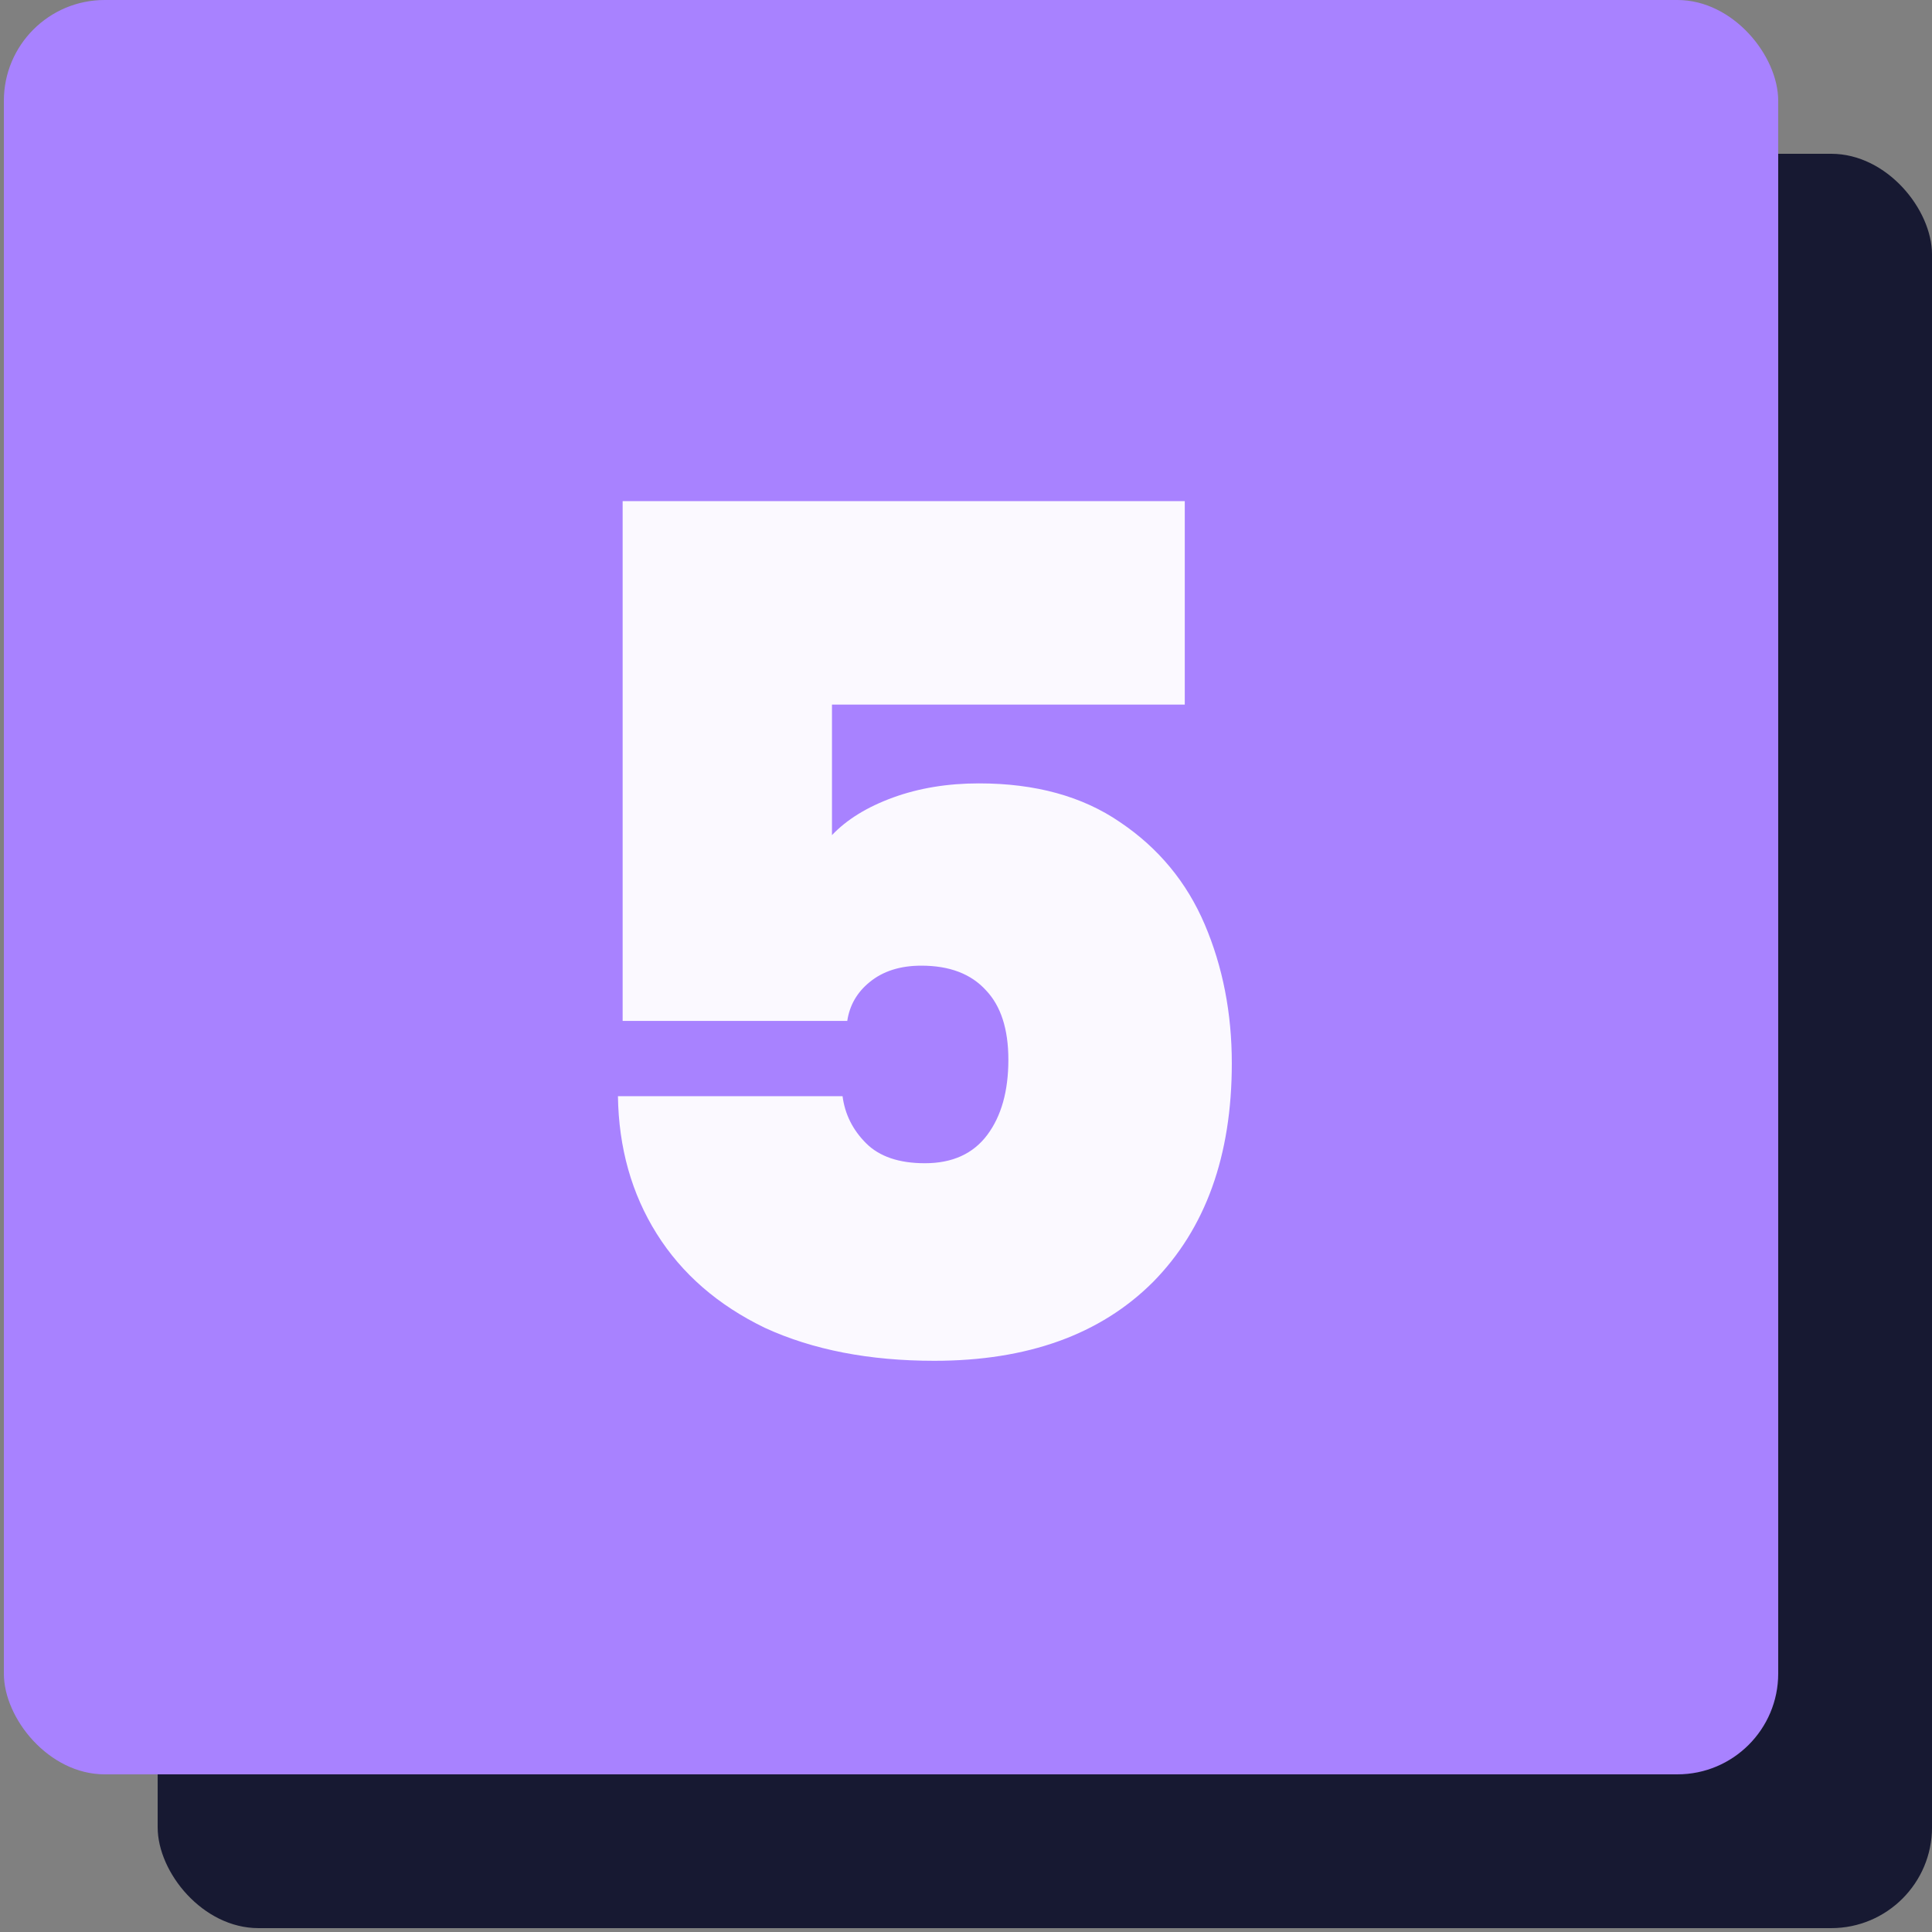
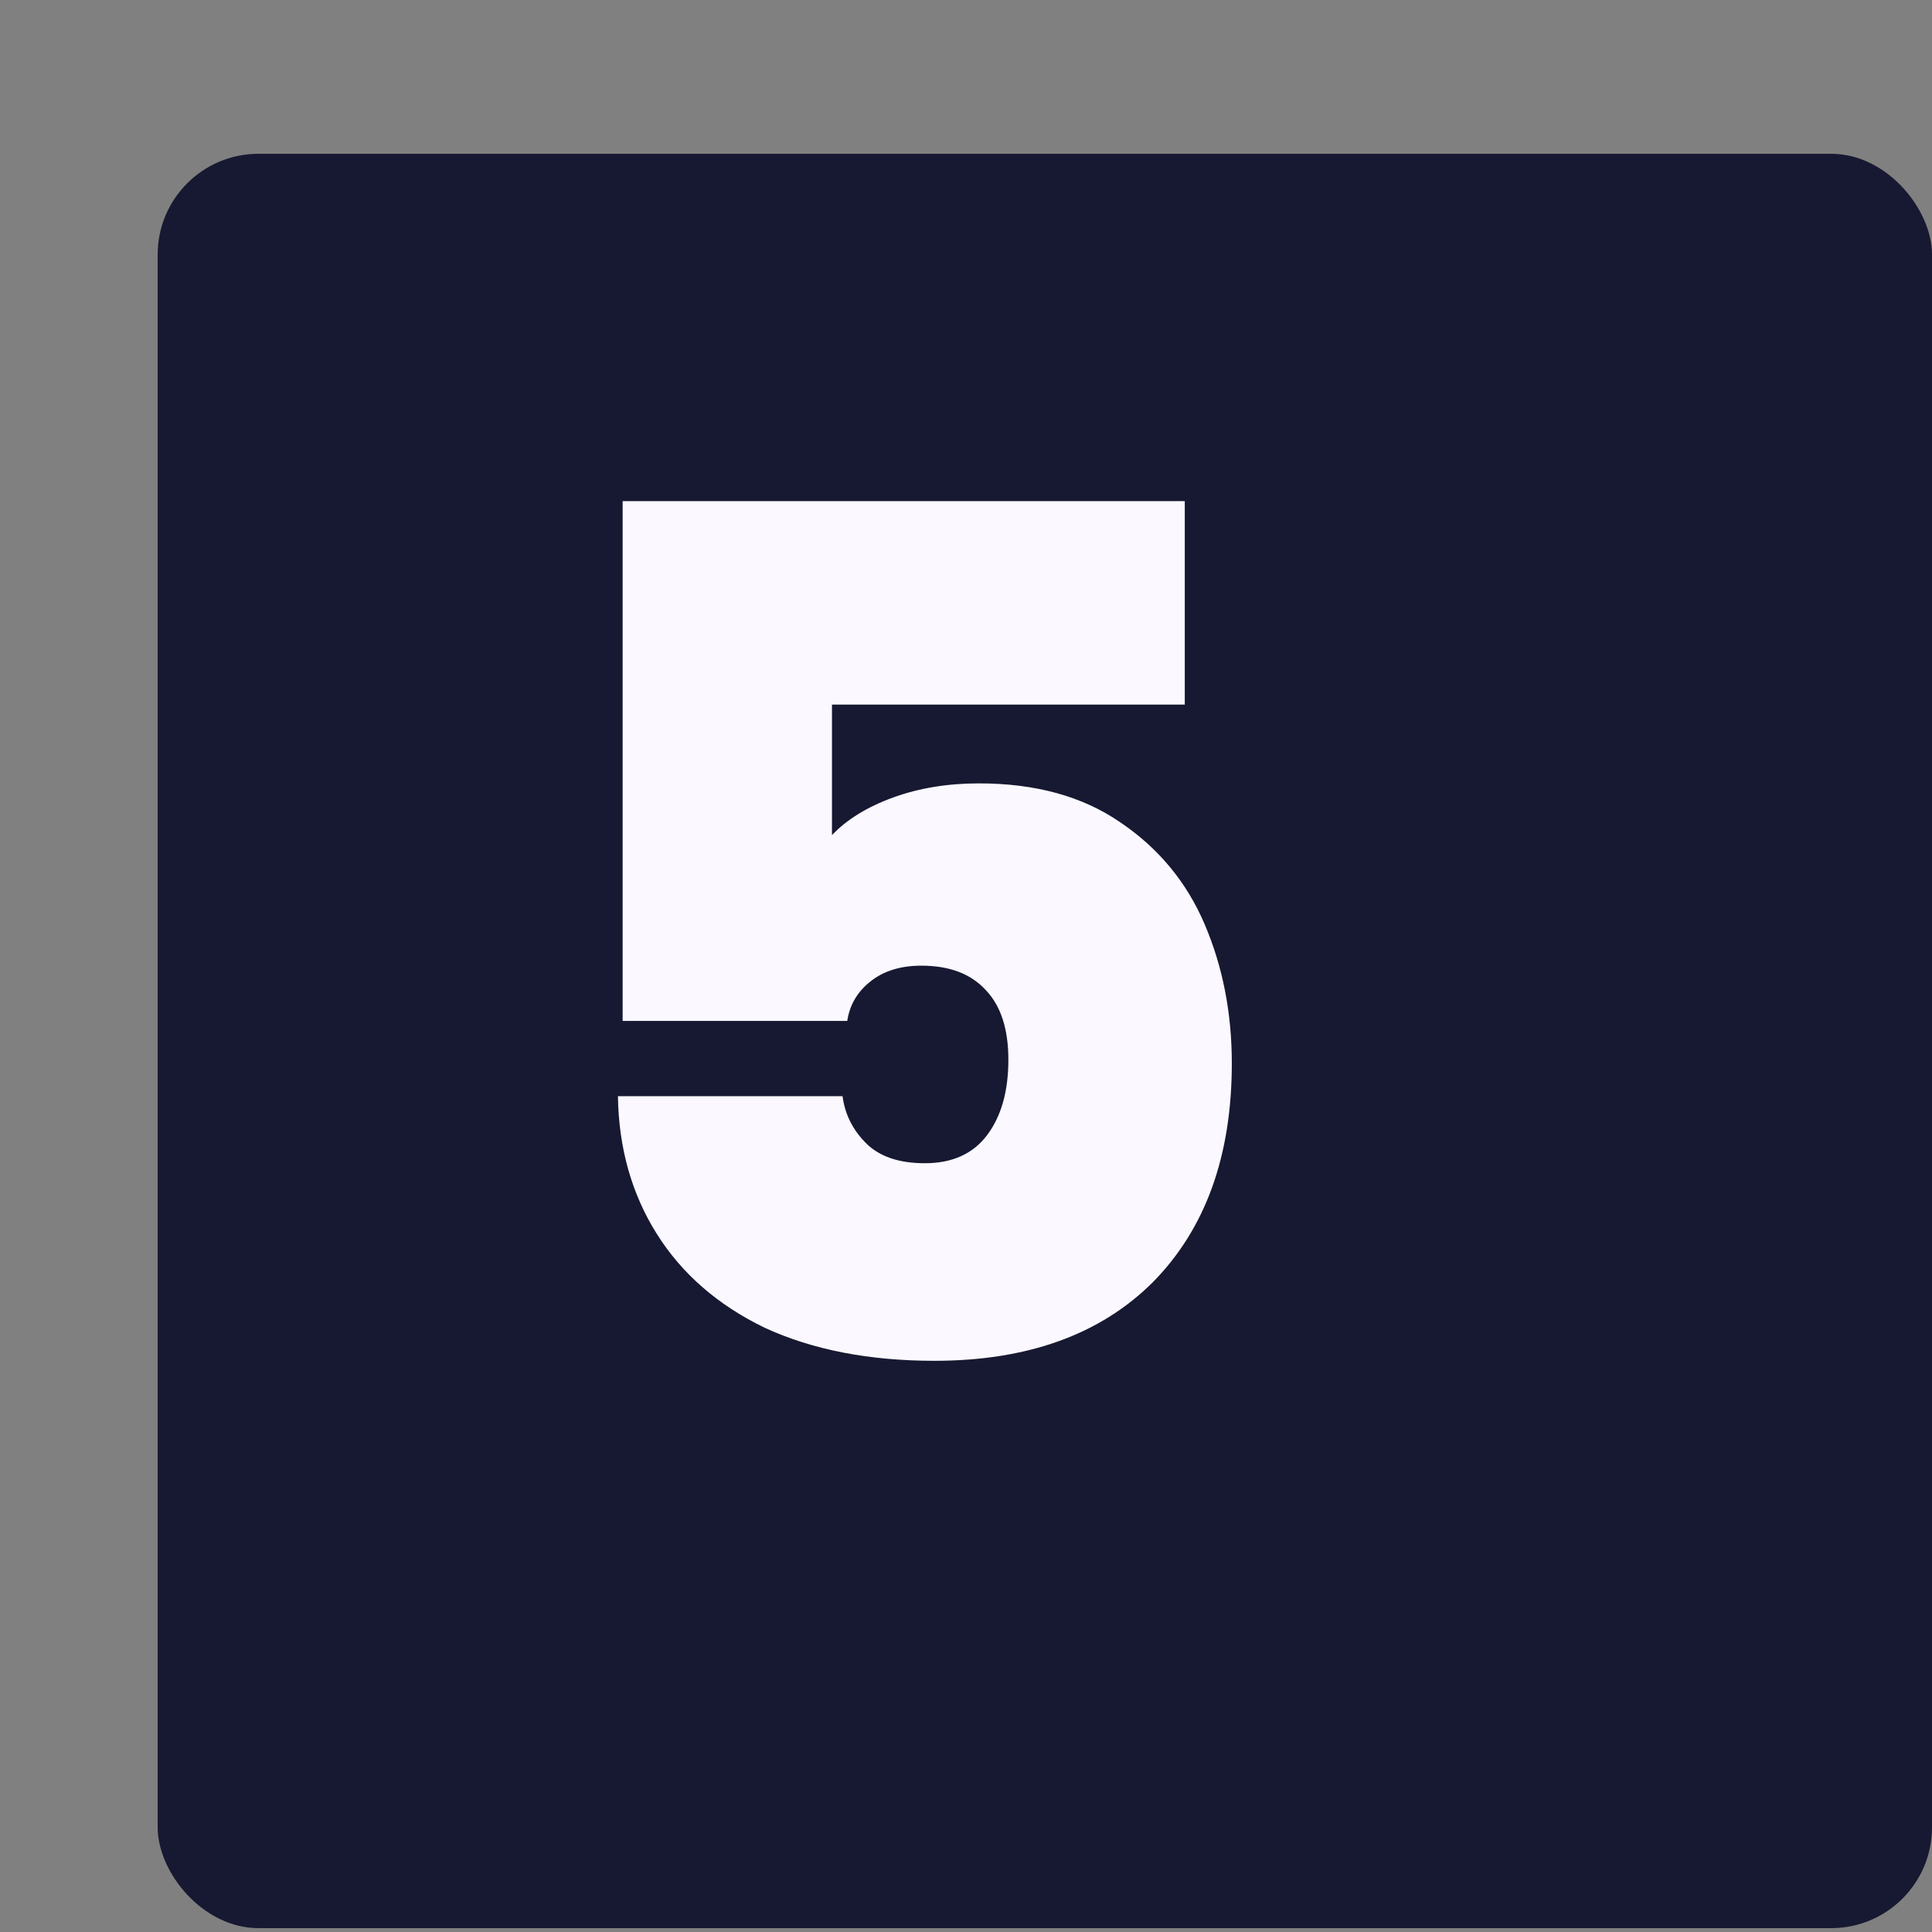
<svg xmlns="http://www.w3.org/2000/svg" width="115" height="115" viewBox="0 0 115 115" fill="none">
  <rect x="0" y="0" width="115" height="115" fill="#808080" stroke="none" />
  <rect x="9.385" y="9.154" width="105.616" height="105.616" rx="6" fill="#171932" />
-   <rect x="0.23" width="105.616" height="105.616" rx="6" fill="#A882FF" />
  <path d="M70.522 41.94H49.522V49.71C50.408 48.777 51.622 48.03 53.162 47.47C54.702 46.91 56.405 46.63 58.272 46.63C61.632 46.63 64.432 47.4 66.672 48.94C68.958 50.48 70.638 52.51 71.712 55.03C72.785 57.55 73.322 60.303 73.322 63.29C73.322 68.797 71.758 73.137 68.632 76.31C65.505 79.437 61.165 81 55.612 81C51.738 81 48.378 80.347 45.532 79.04C42.732 77.687 40.585 75.82 39.092 73.44C37.598 71.06 36.828 68.33 36.782 65.25H50.152C50.292 66.323 50.758 67.257 51.552 68.05C52.345 68.843 53.512 69.24 55.052 69.24C56.685 69.24 57.922 68.68 58.762 67.56C59.602 66.44 60.022 64.947 60.022 63.08C60.022 61.26 59.578 59.883 58.692 58.95C57.805 57.97 56.522 57.48 54.842 57.48C53.582 57.48 52.555 57.807 51.762 58.46C51.015 59.067 50.572 59.837 50.432 60.77H37.062V29.83H70.522V41.94Z" fill="#FBF9FF" />
</svg>